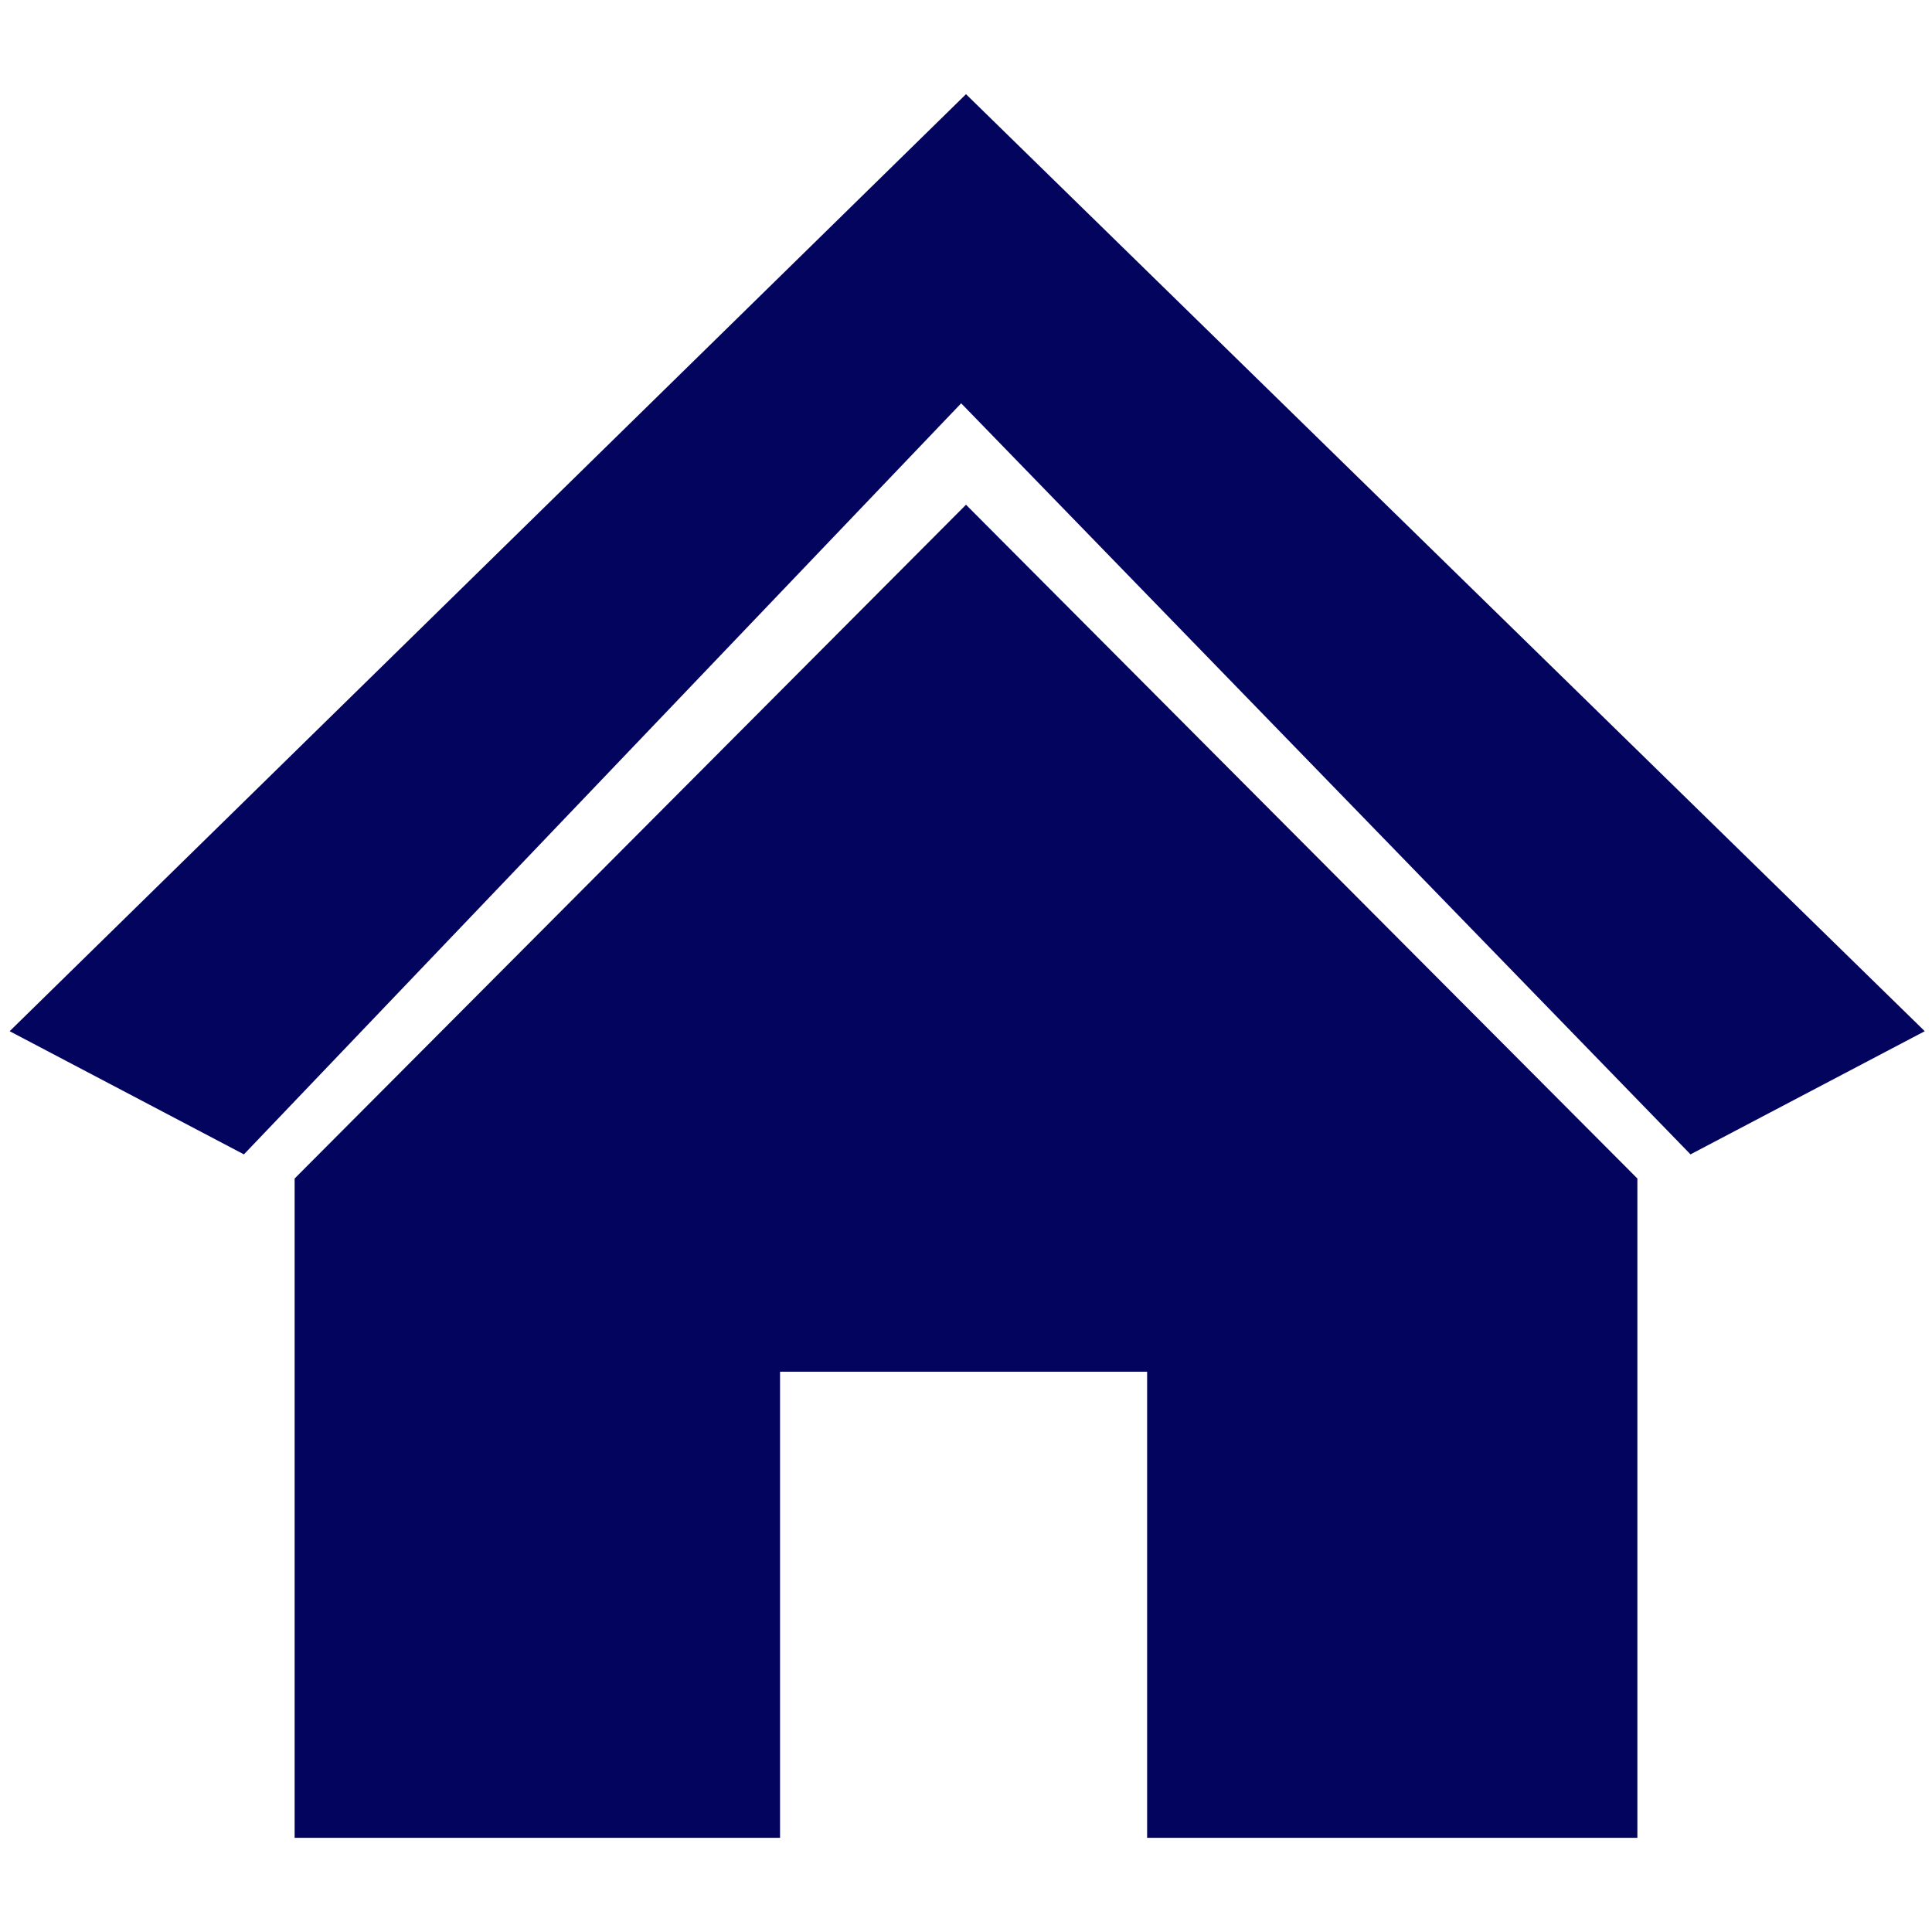
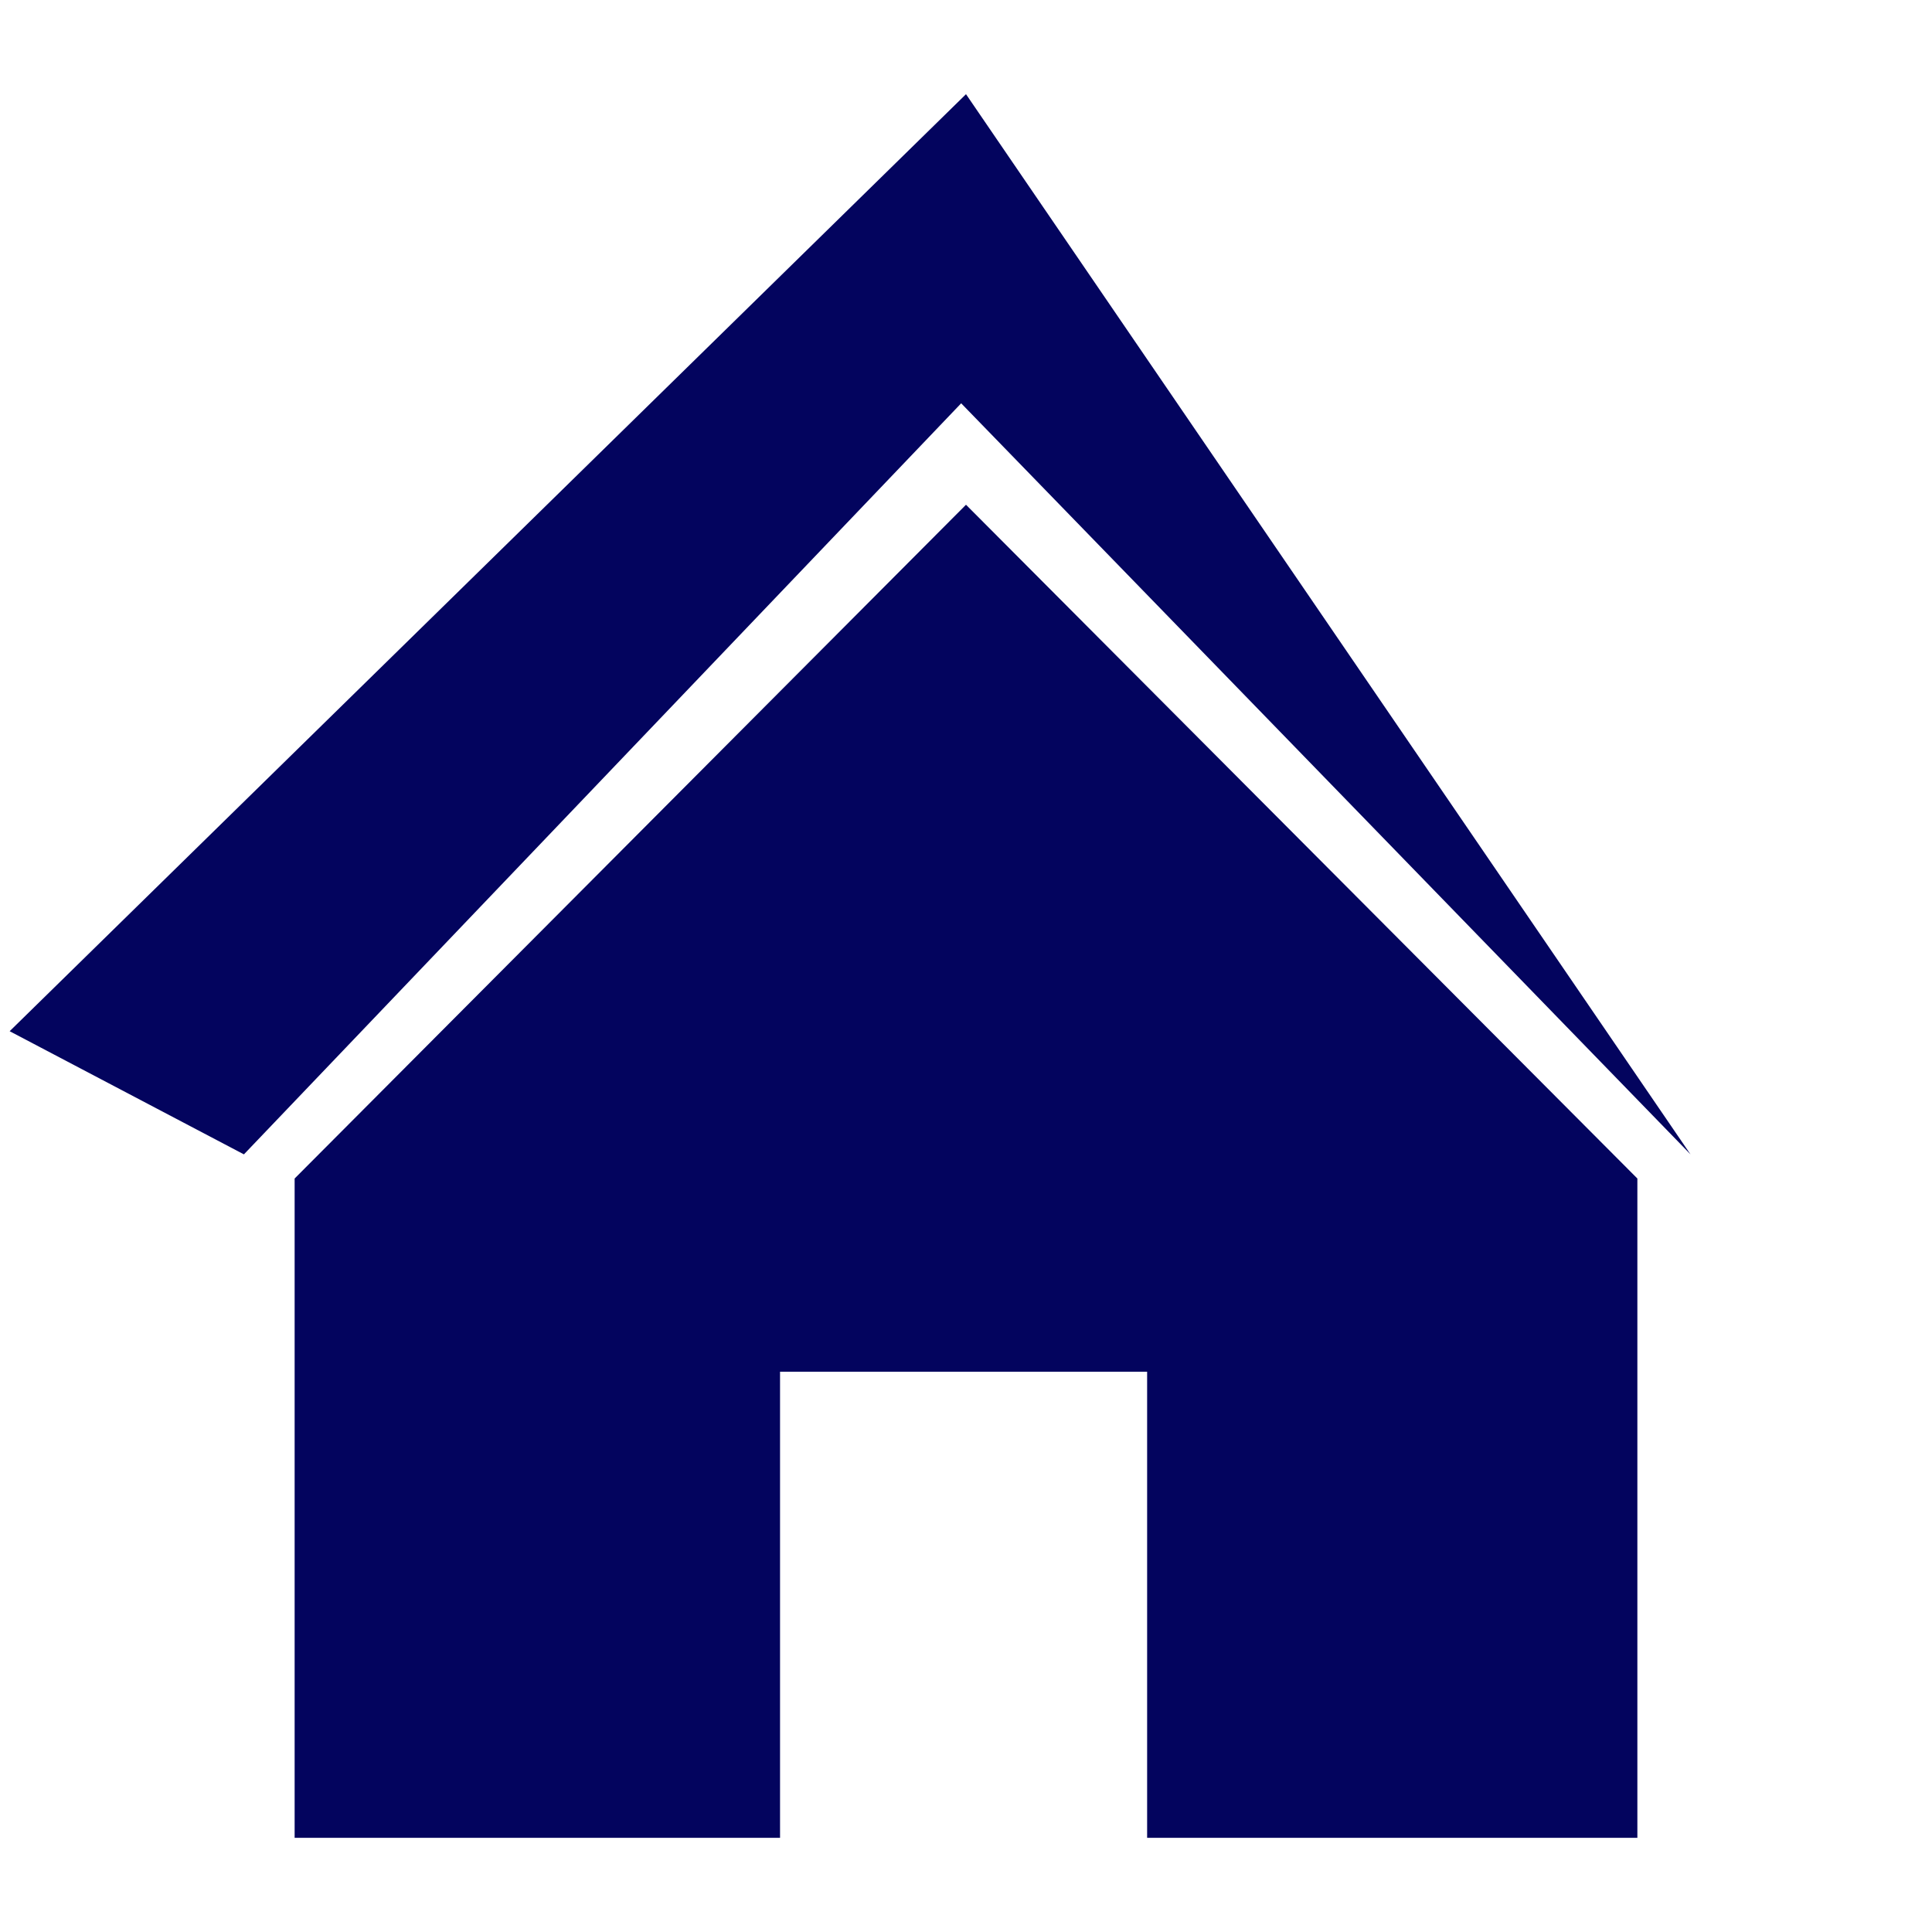
<svg xmlns="http://www.w3.org/2000/svg" version="1.1" id="Layer_1" x="0px" y="0px" viewBox="0 0 80 80" style="enable-background:new 0 0 80 80;" xml:space="preserve">
  <style type="text/css">
	.st0{fill-rule:evenodd;clip-rule:evenodd;fill:#03045E;}
</style>
  <g>
-     <path class="st0" d="M40,3.9L0.4,42.7l9.7,5.1l29.7-31.1l30.2,31.1l9.7-5.1L40,3.9L40,3.9z M12.2,48.8L12.2,48.8L40,20.9l27.8,27.9   l0,0l0,0v27.3H47.5V56.8H32.3v19.3H12.2V48.8L12.2,48.8L12.2,48.8z" />
+     <path class="st0" d="M40,3.9L0.4,42.7l9.7,5.1l29.7-31.1l30.2,31.1L40,3.9L40,3.9z M12.2,48.8L12.2,48.8L40,20.9l27.8,27.9   l0,0l0,0v27.3H47.5V56.8H32.3v19.3H12.2V48.8L12.2,48.8L12.2,48.8z" />
  </g>
</svg>